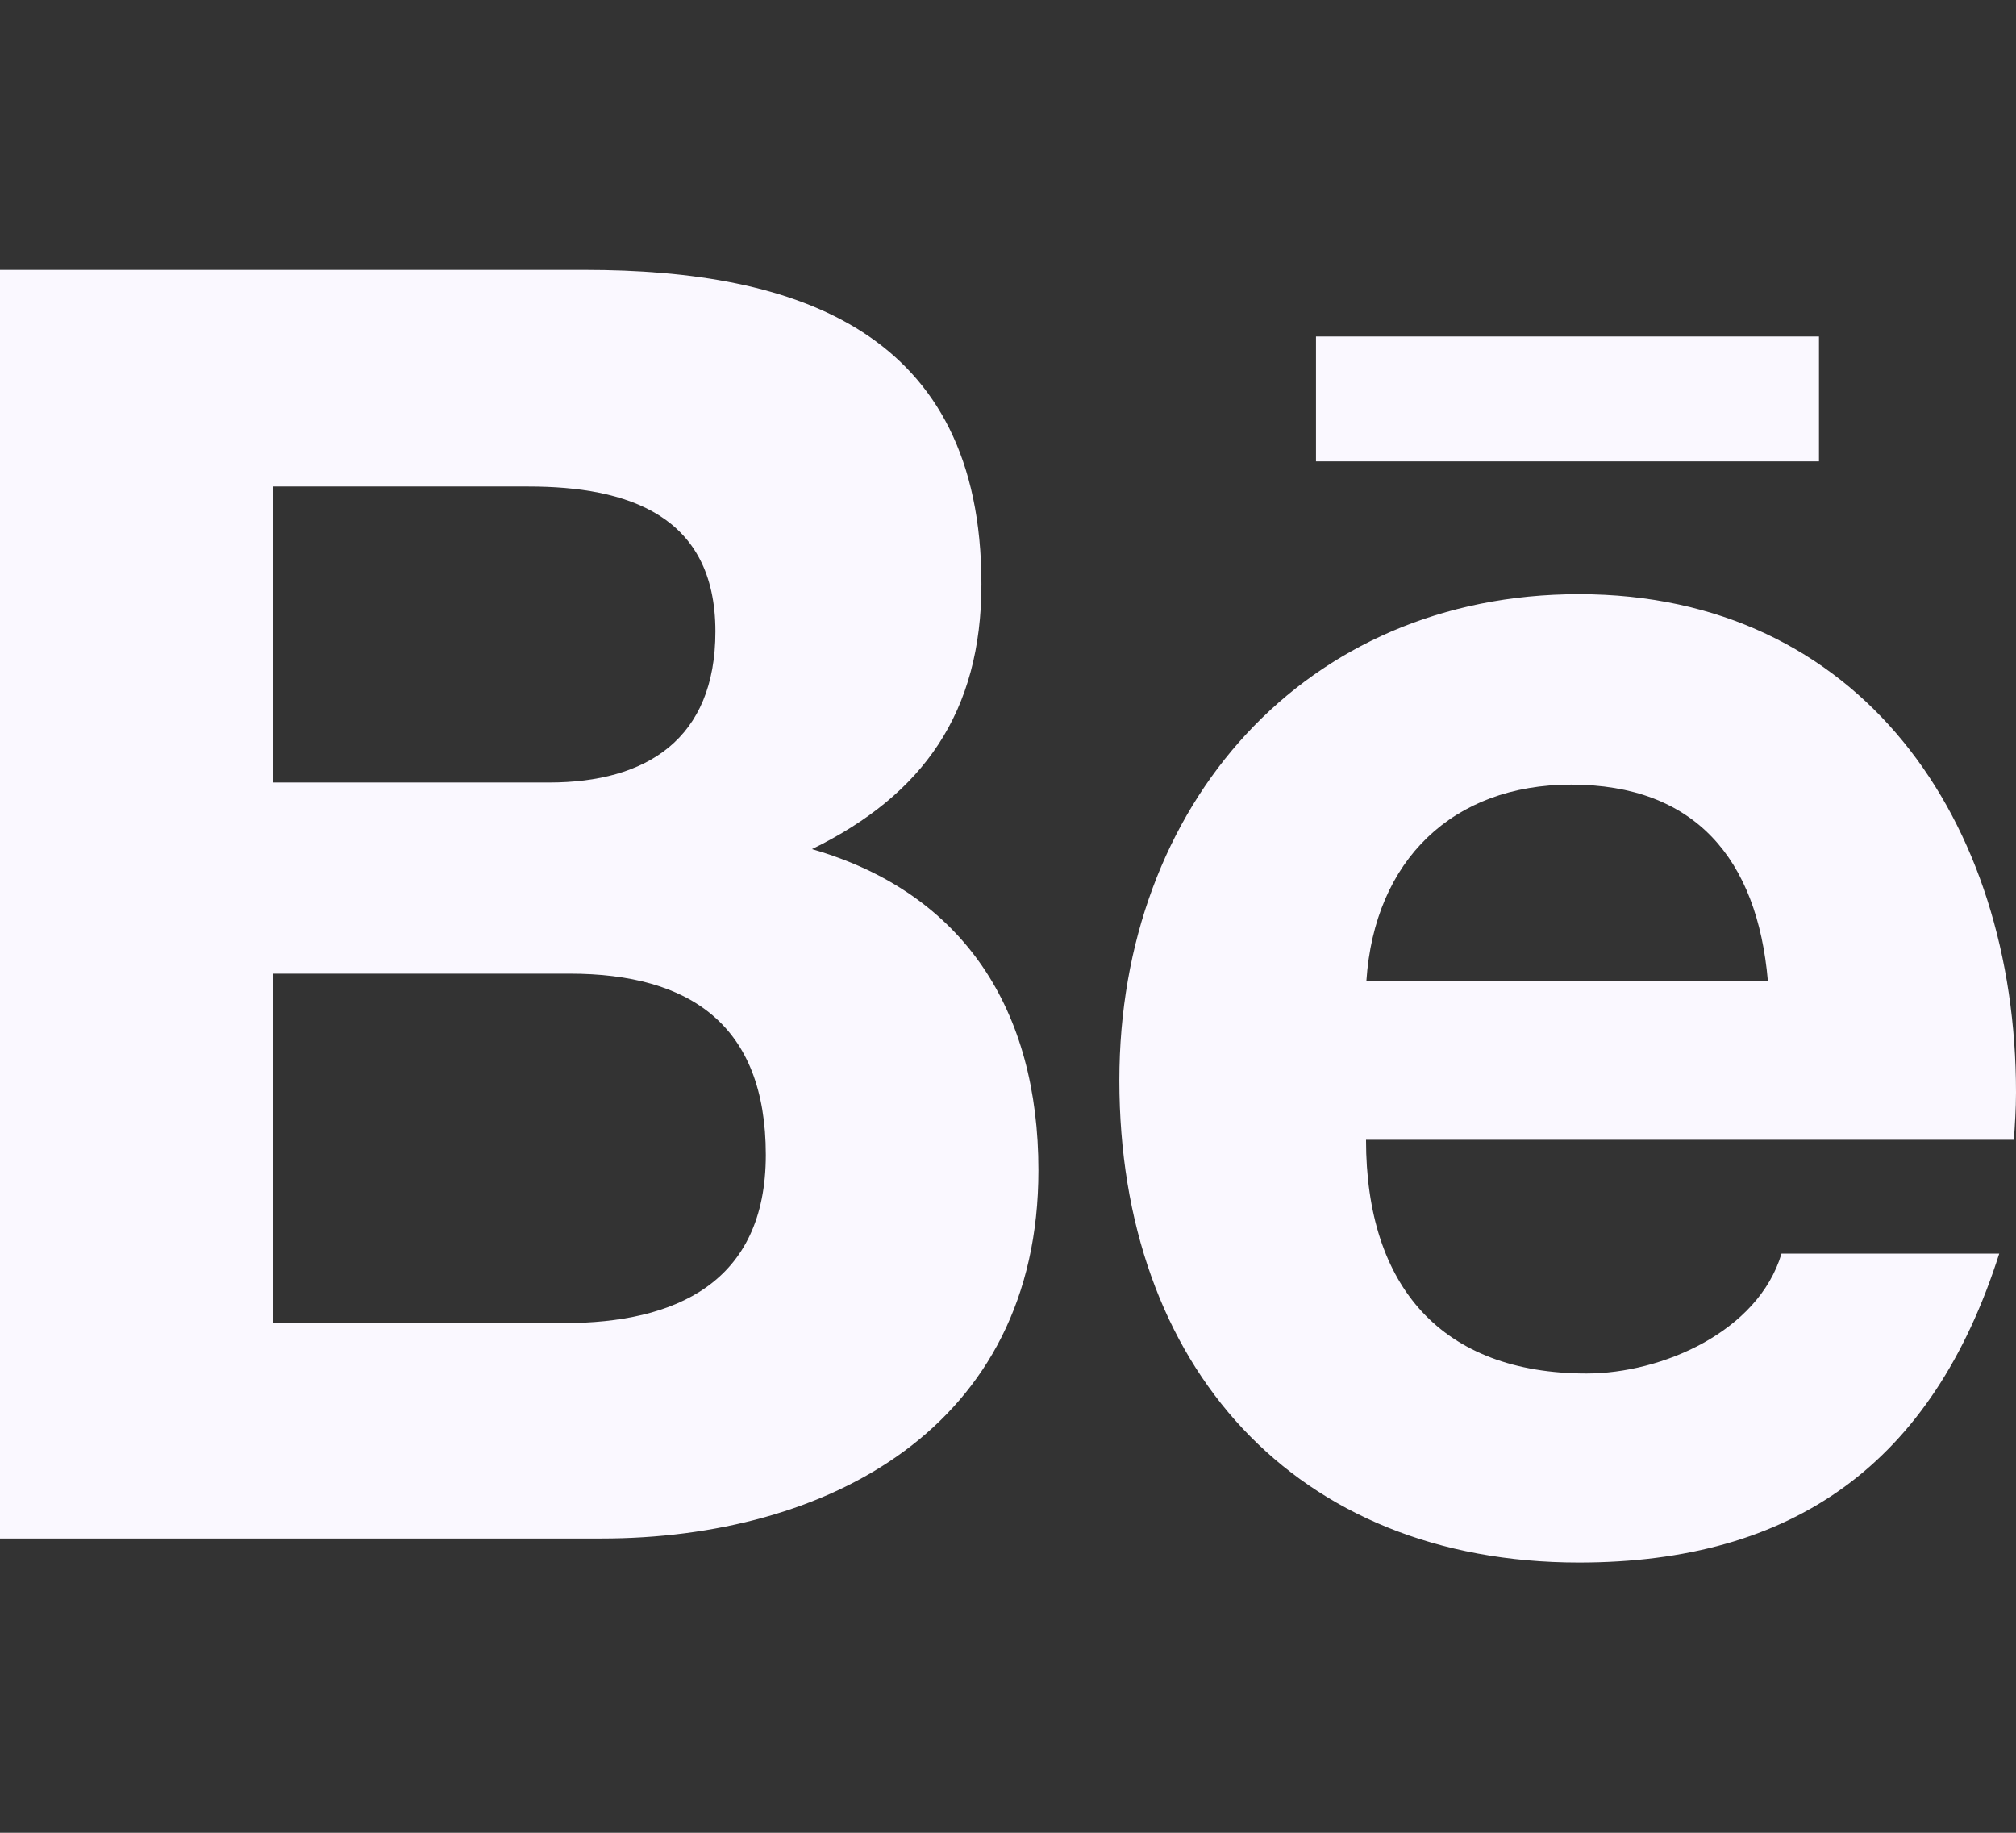
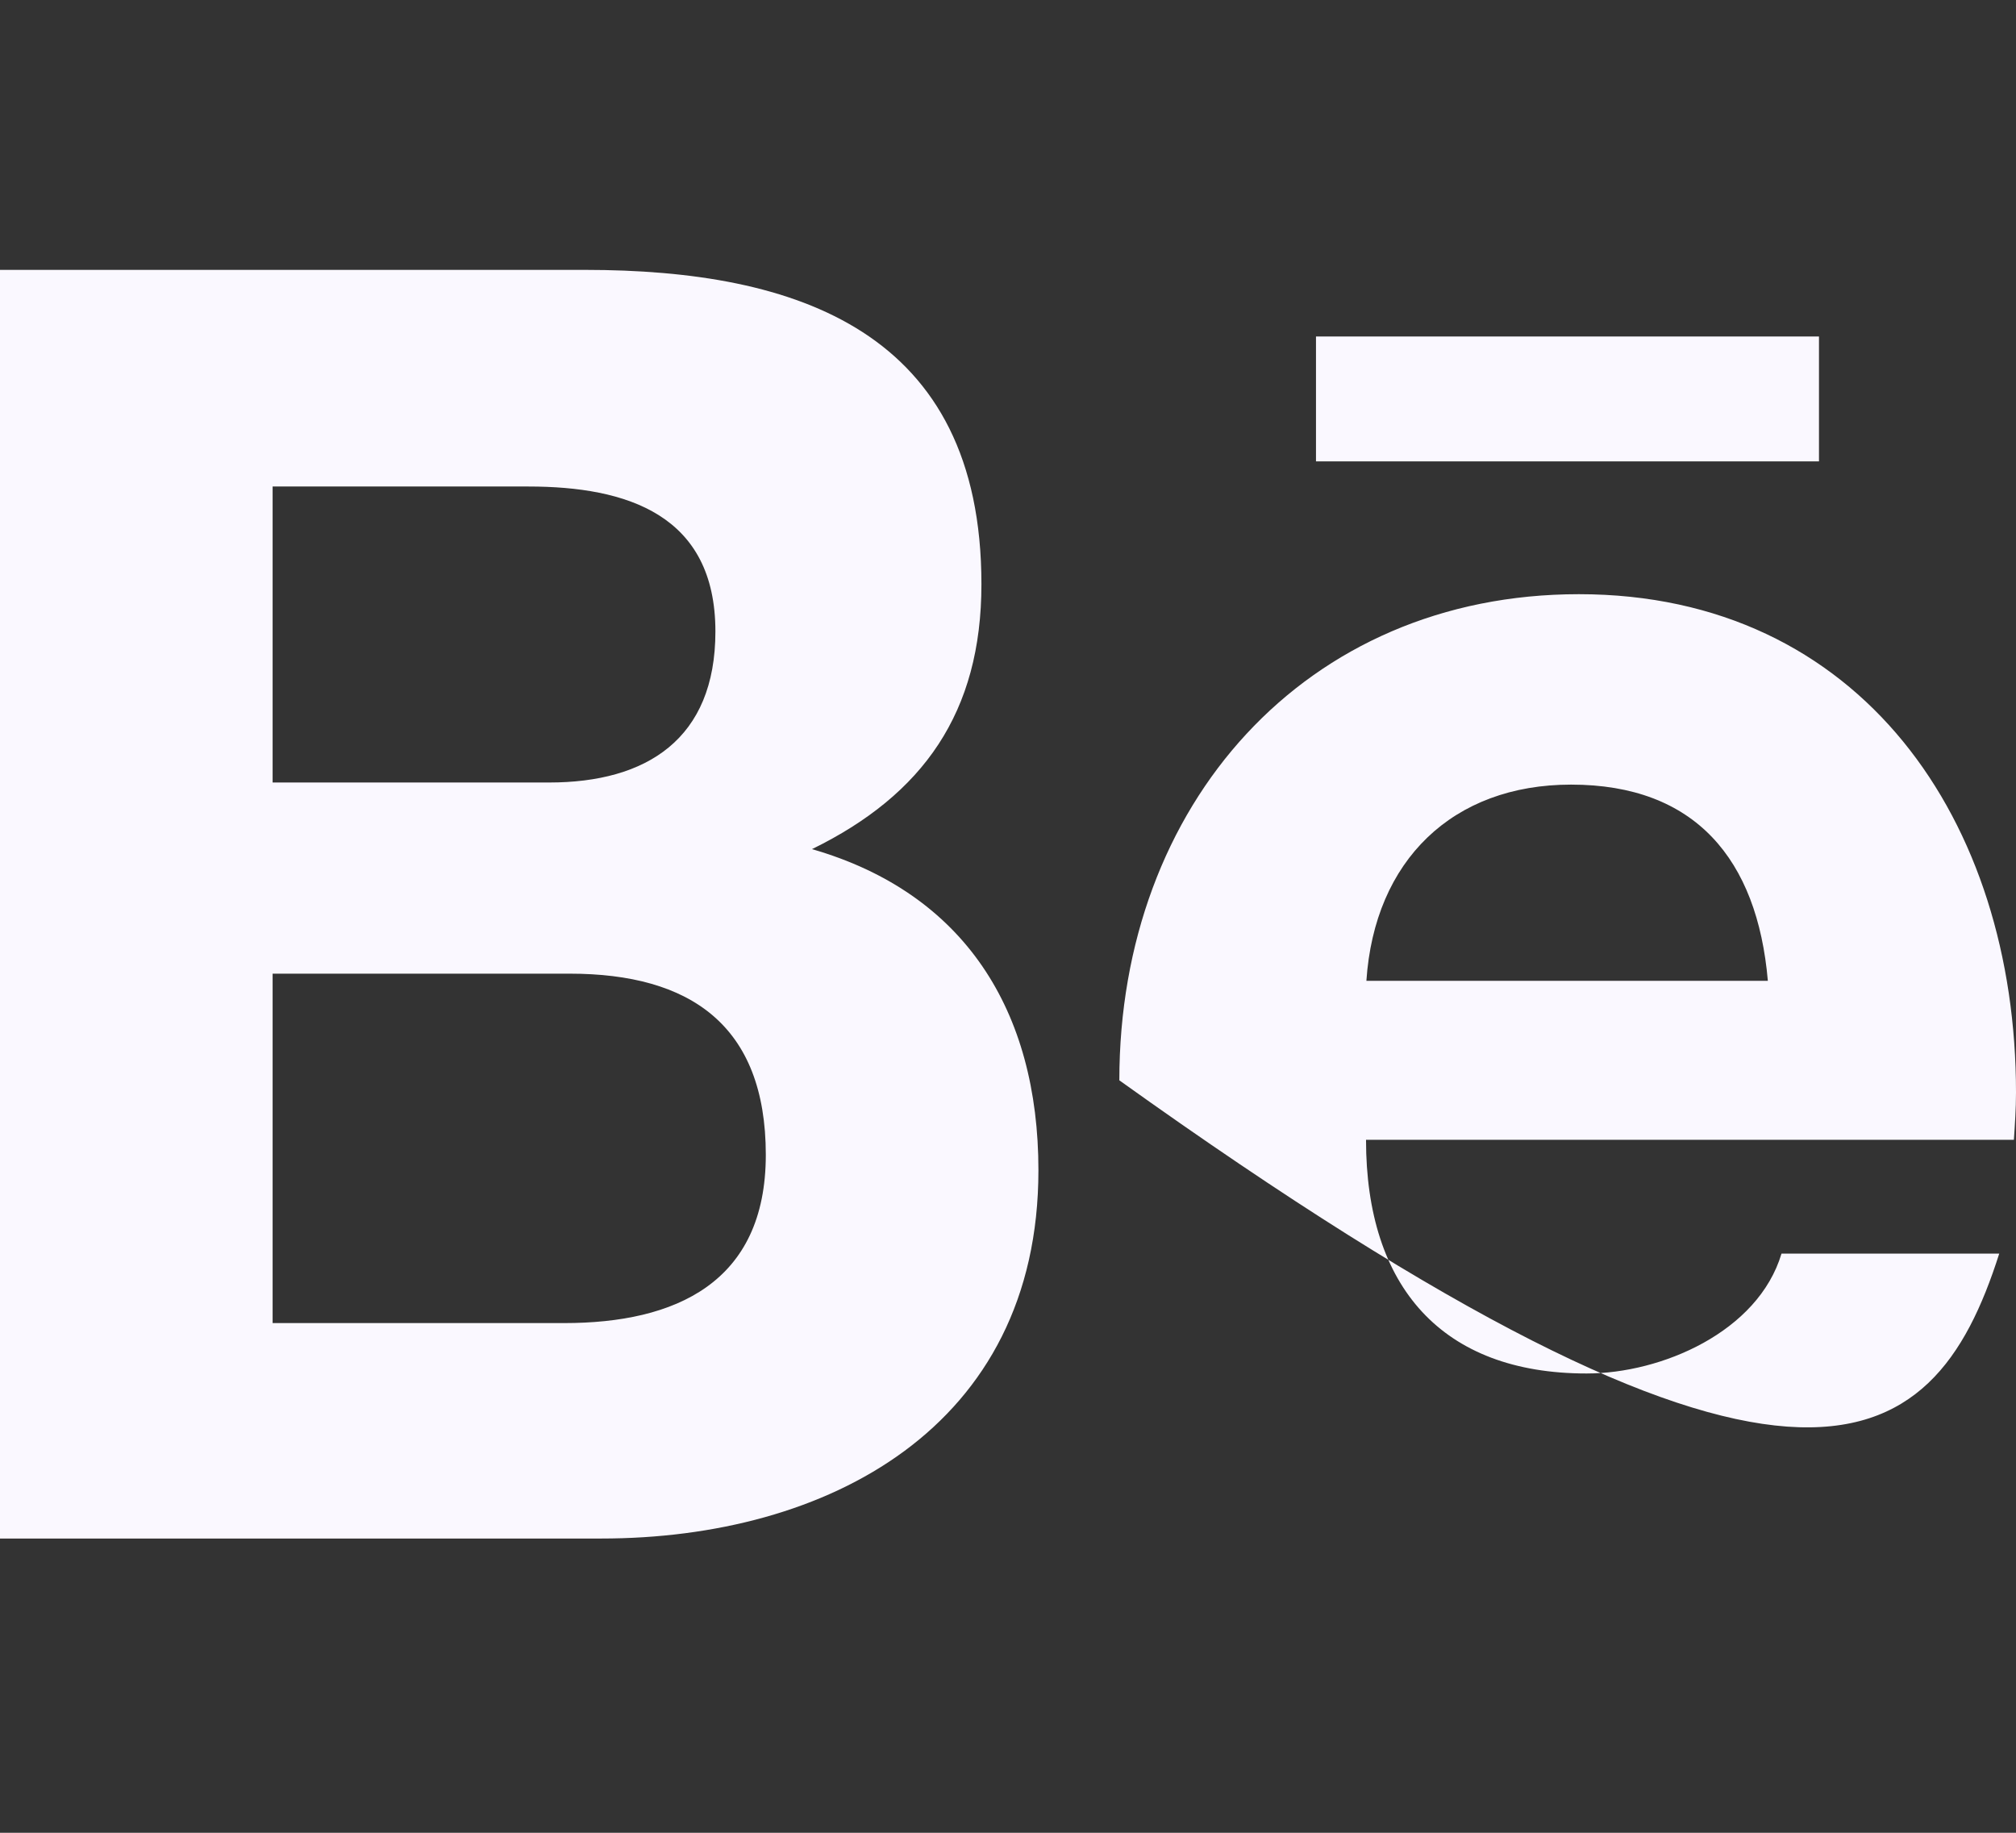
<svg xmlns="http://www.w3.org/2000/svg" width="22" height="20" viewBox="0 0 22 20" fill="none">
  <rect x="0" y="0" width="22" height="20" fill="#333333" stroke="none" />
-   <path d="M8.861 9.266C10.076 8.672 10.71 7.773 10.71 6.375C10.71 3.617 8.701 2.945 6.382 2.945H0V16.789H6.562C9.022 16.789 11.332 15.582 11.332 12.77C11.332 11.031 10.526 9.746 8.861 9.266ZM2.975 5.309H5.767C6.841 5.309 7.807 5.617 7.807 6.891C7.807 8.066 7.055 8.539 5.993 8.539H2.975V5.309ZM6.157 14.438H2.975V10.625H6.218C7.528 10.625 8.357 11.184 8.357 12.602C8.357 14 7.368 14.438 6.157 14.438ZM19.85 5.035H14.361V3.672H19.85V5.035ZM22 11.922C22 8.957 20.304 6.484 17.23 6.484C14.243 6.484 12.215 8.781 12.215 11.789C12.215 14.91 14.136 17.051 17.23 17.051C19.571 17.051 21.087 15.973 21.817 13.68H19.441C19.185 14.535 18.131 14.988 17.314 14.988C15.736 14.988 14.907 14.043 14.907 12.438H21.977C21.988 12.273 22 12.098 22 11.922ZM14.911 10.703C14.999 9.387 15.854 8.562 17.145 8.562C18.498 8.562 19.177 9.375 19.292 10.703H14.911Z" fill="#FAF8FF" />
+   <path d="M8.861 9.266C10.076 8.672 10.71 7.773 10.71 6.375C10.71 3.617 8.701 2.945 6.382 2.945H0V16.789H6.562C9.022 16.789 11.332 15.582 11.332 12.77C11.332 11.031 10.526 9.746 8.861 9.266ZM2.975 5.309H5.767C6.841 5.309 7.807 5.617 7.807 6.891C7.807 8.066 7.055 8.539 5.993 8.539H2.975V5.309ZM6.157 14.438H2.975V10.625H6.218C7.528 10.625 8.357 11.184 8.357 12.602C8.357 14 7.368 14.438 6.157 14.438ZM19.85 5.035H14.361V3.672H19.85V5.035ZM22 11.922C22 8.957 20.304 6.484 17.23 6.484C14.243 6.484 12.215 8.781 12.215 11.789C19.571 17.051 21.087 15.973 21.817 13.68H19.441C19.185 14.535 18.131 14.988 17.314 14.988C15.736 14.988 14.907 14.043 14.907 12.438H21.977C21.988 12.273 22 12.098 22 11.922ZM14.911 10.703C14.999 9.387 15.854 8.562 17.145 8.562C18.498 8.562 19.177 9.375 19.292 10.703H14.911Z" fill="#FAF8FF" />
</svg>